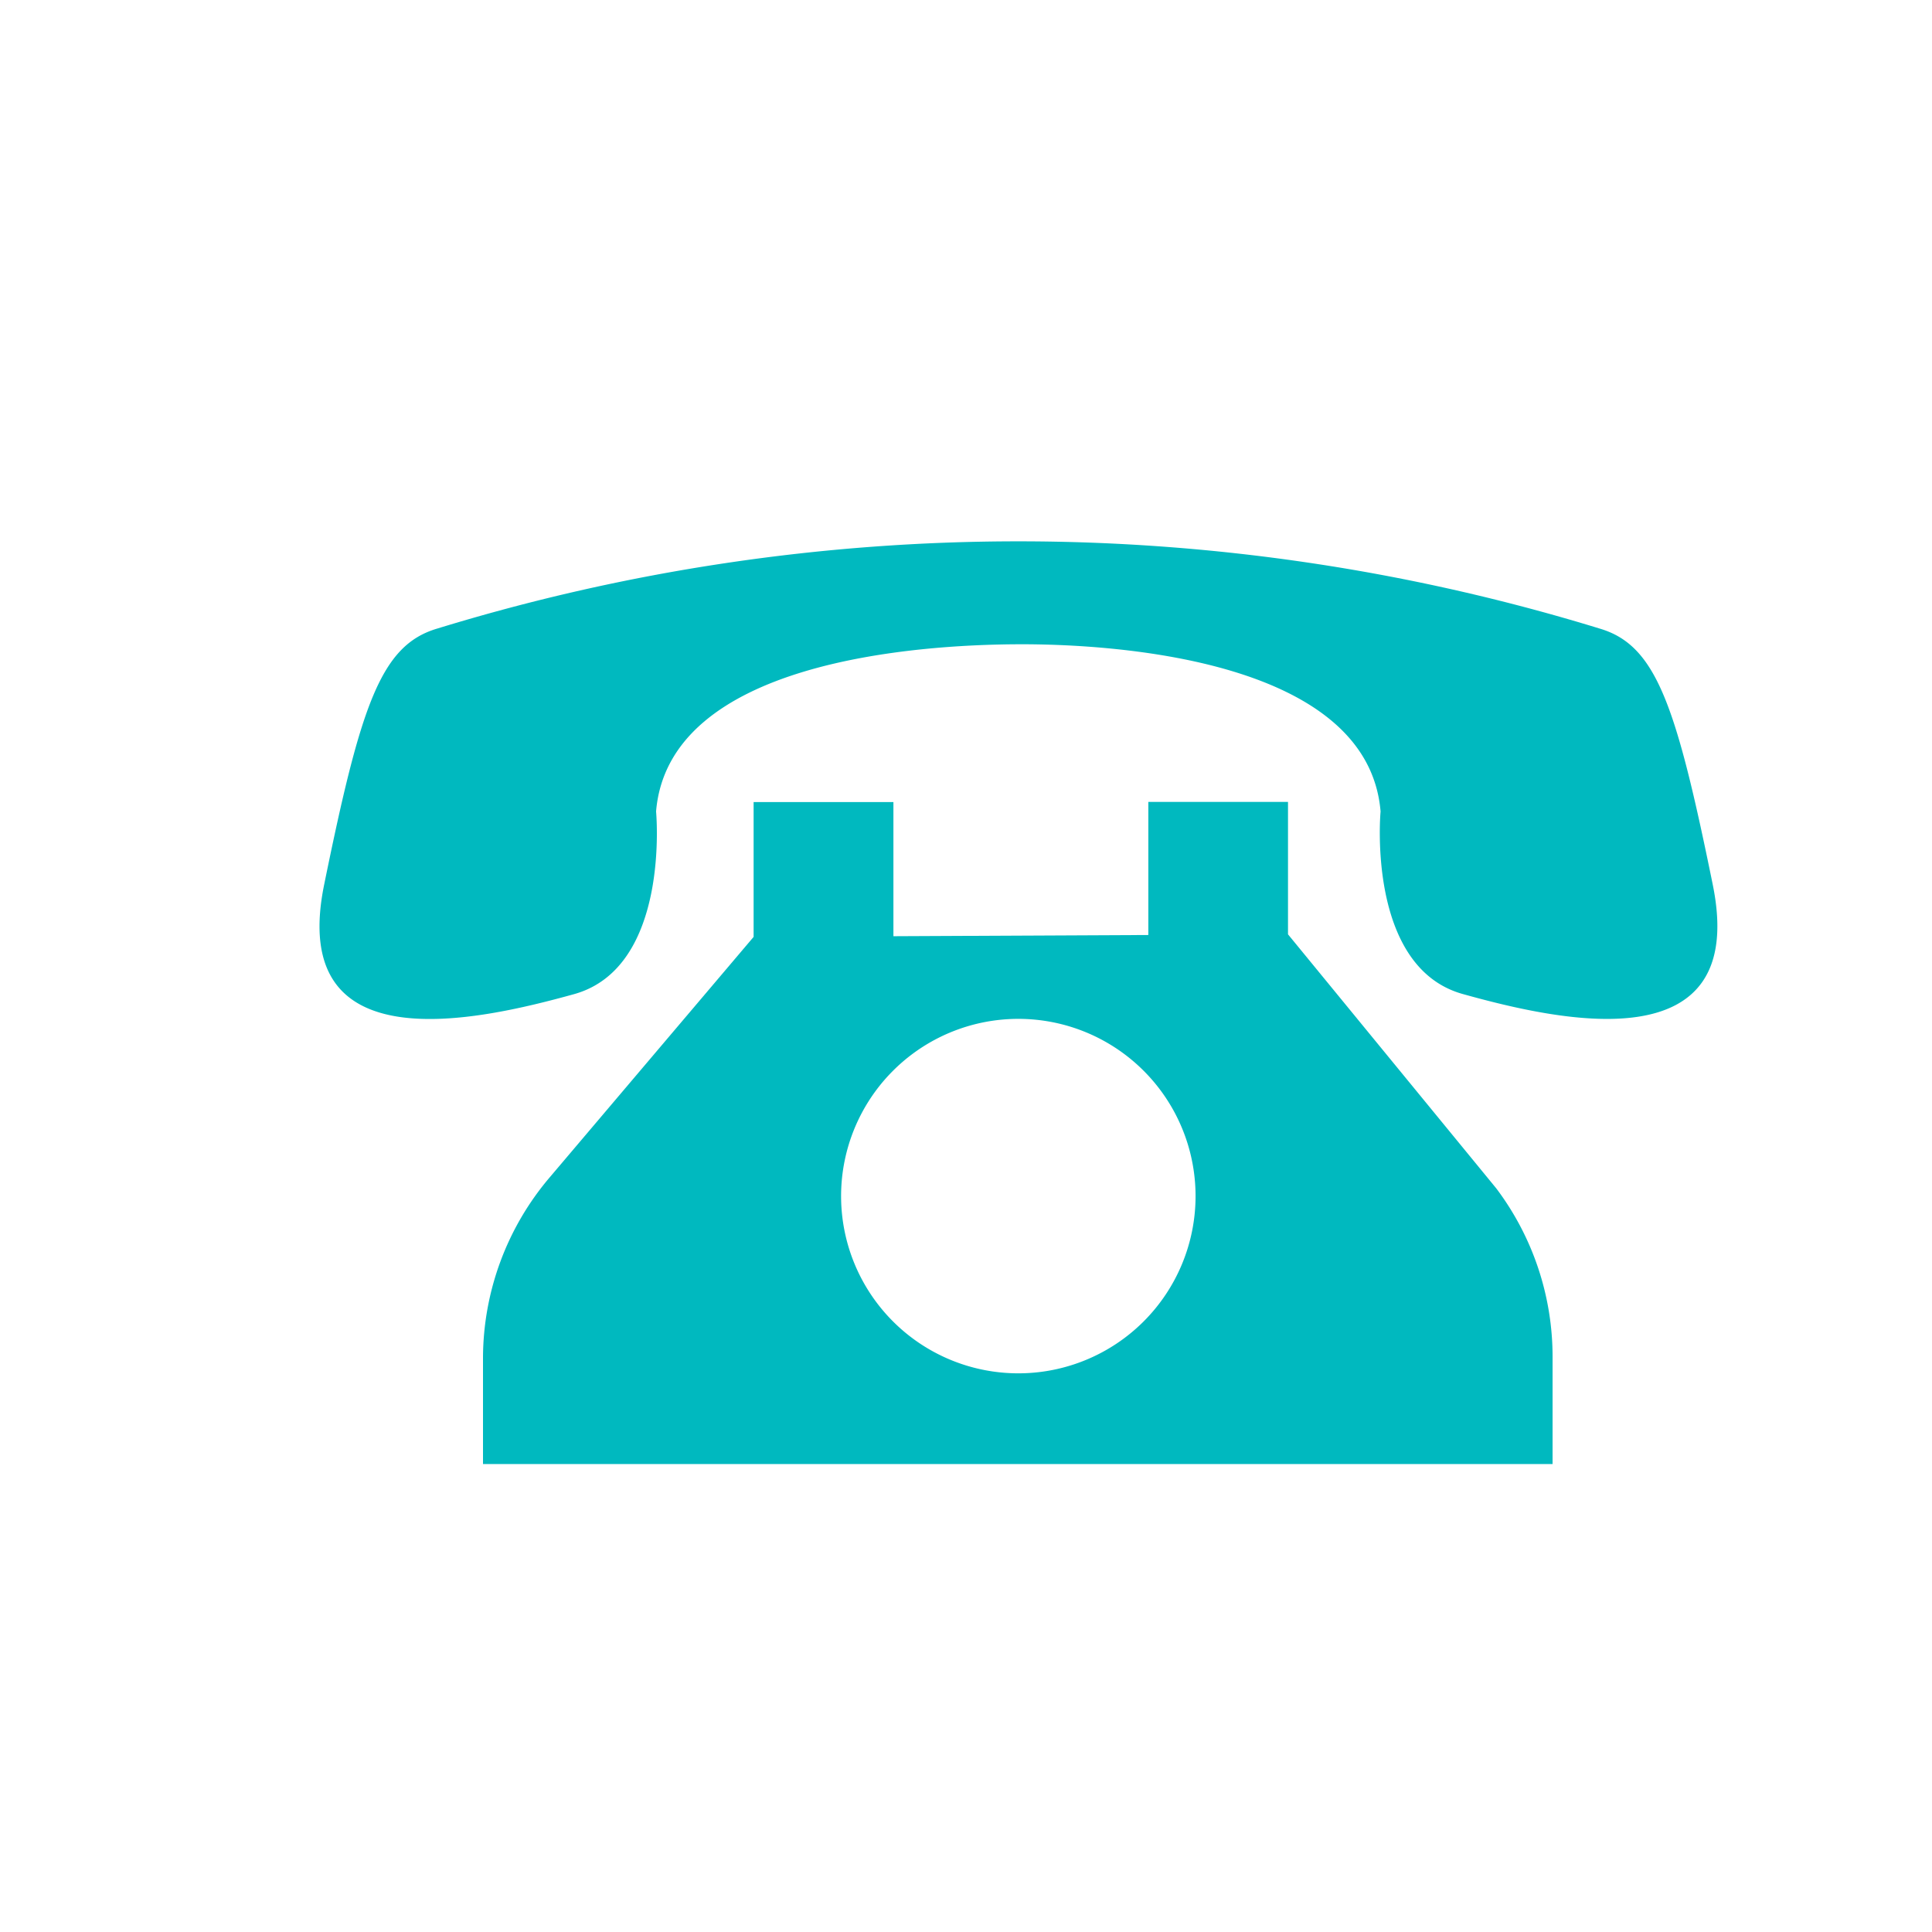
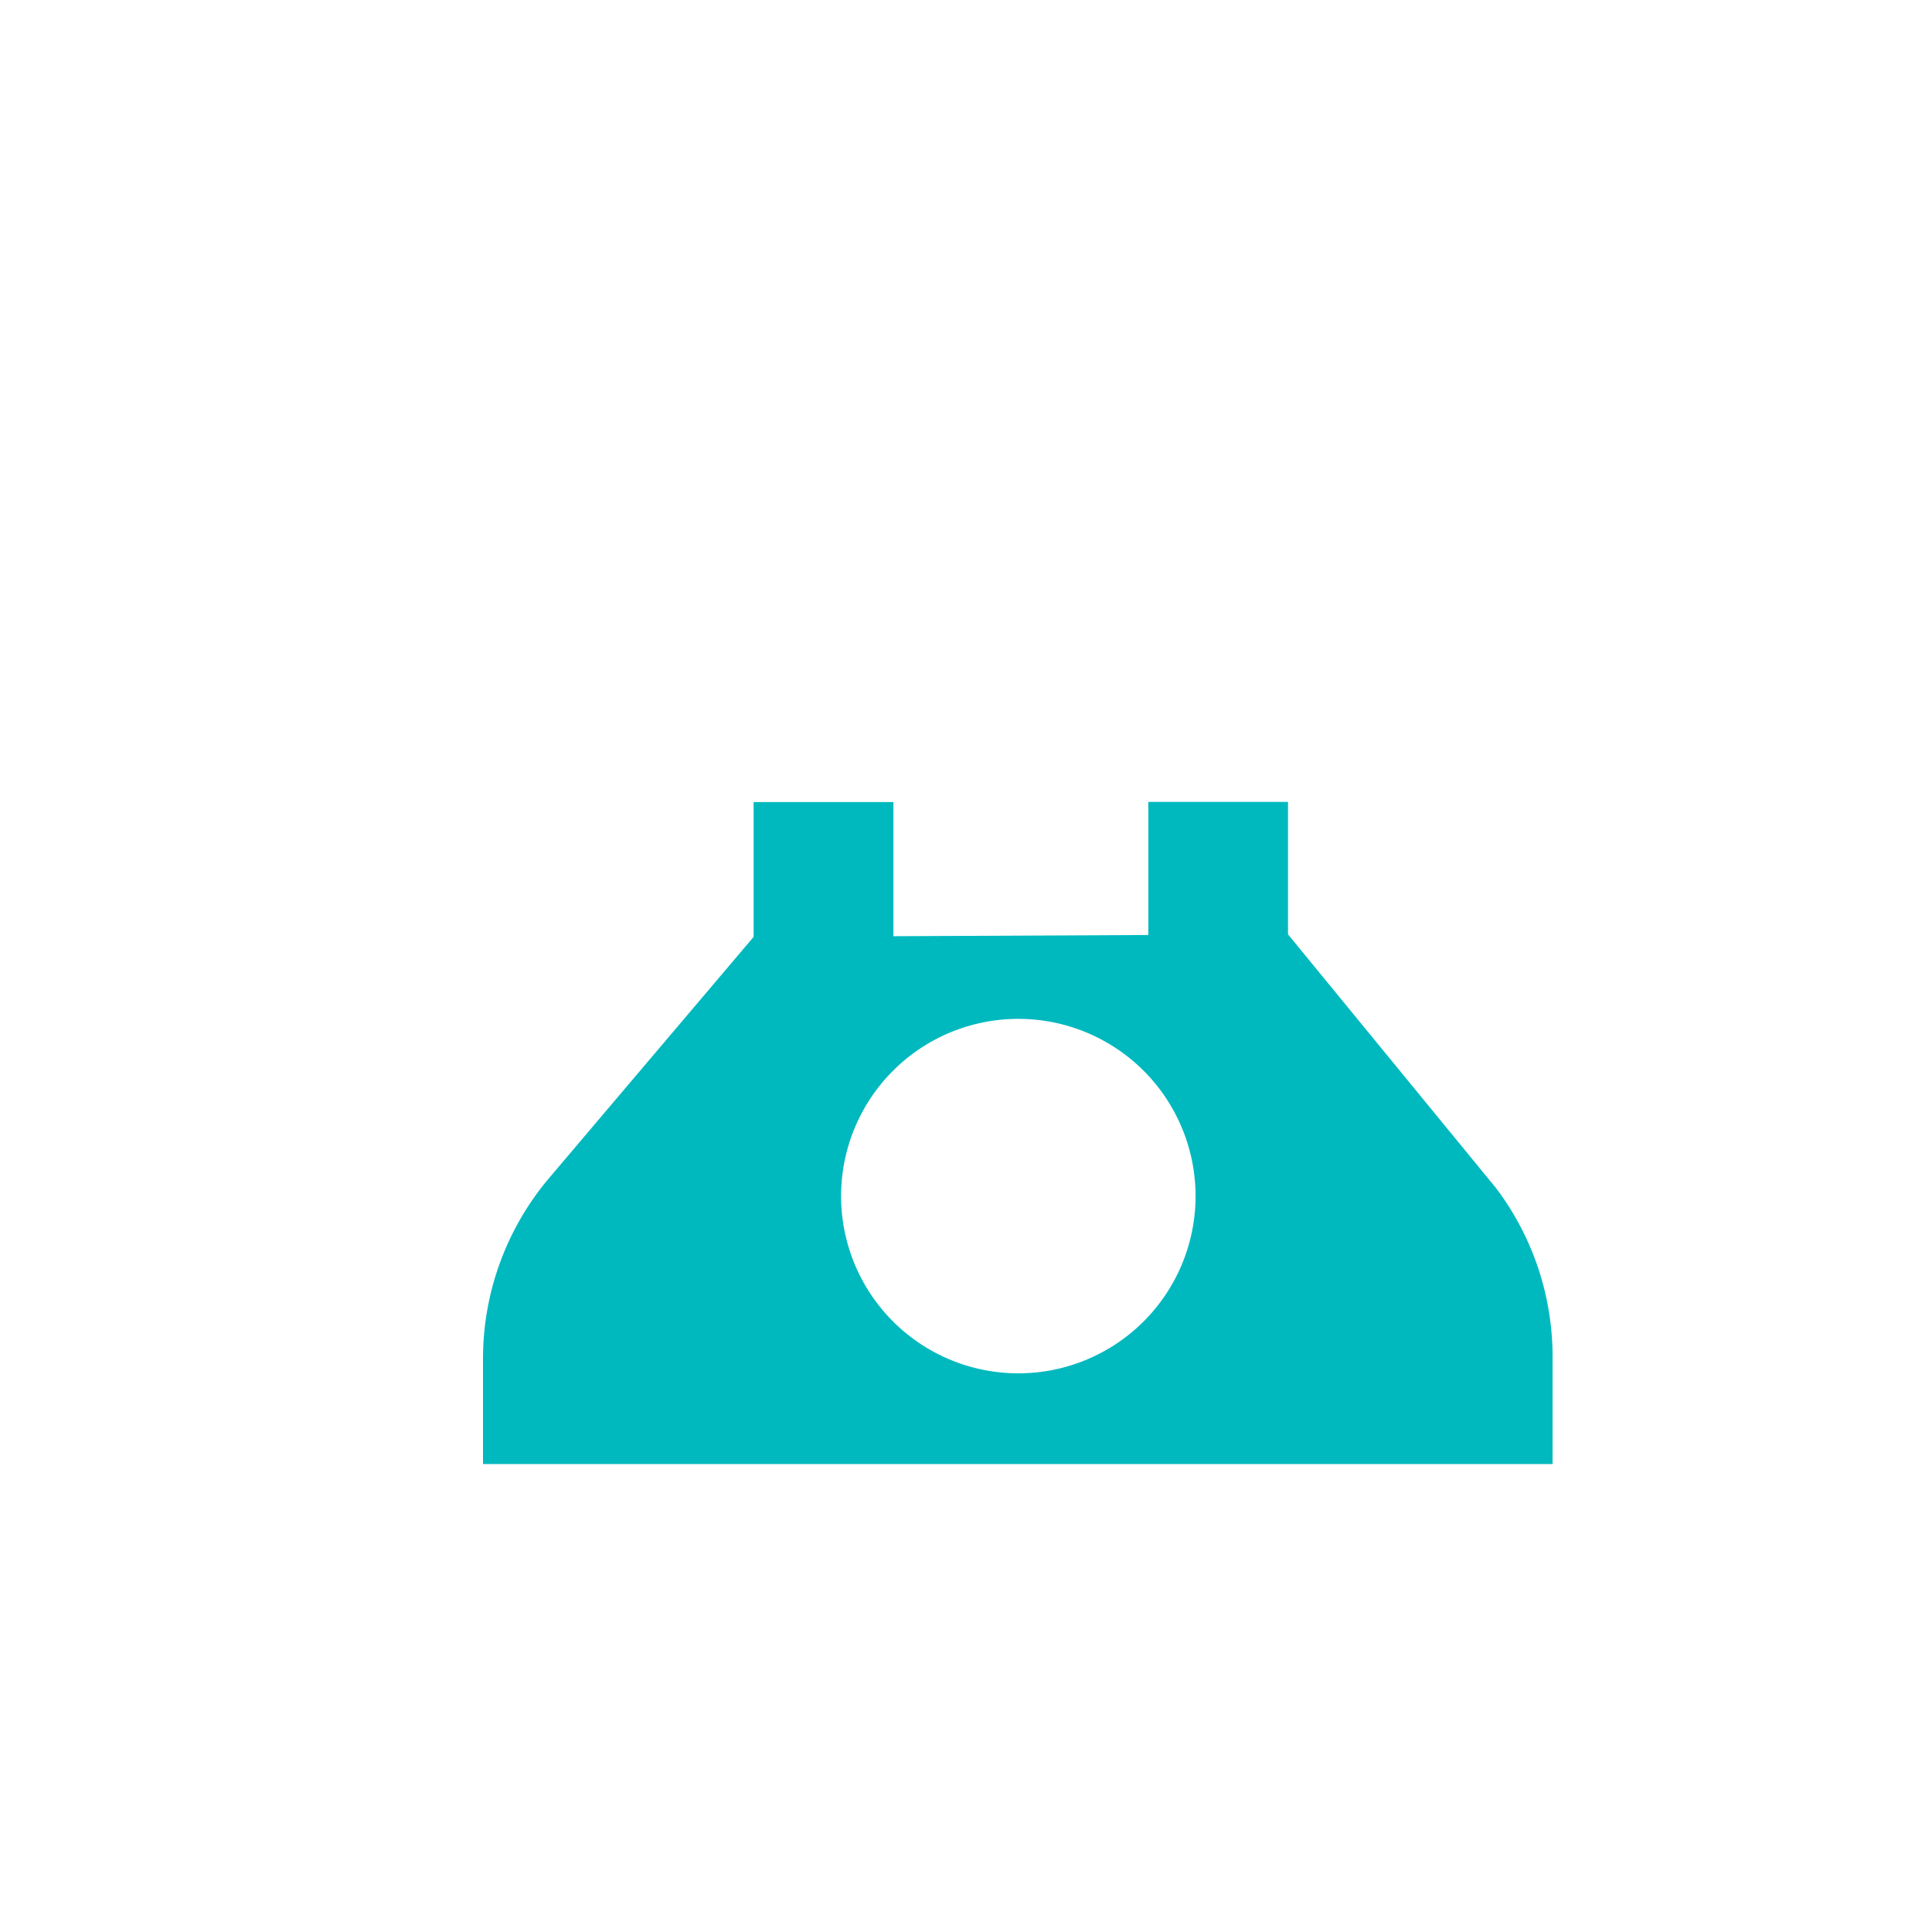
<svg xmlns="http://www.w3.org/2000/svg" id="Layer_1" data-name="Layer 1" viewBox="0 0 144 144">
  <defs>
    <style>.cls-1{fill:#00b9bf}</style>
  </defs>
-   <path class="cls-1" d="M127.66 65.94c-2.73-13.39-4.21-17.85-8.43-19.09a147.56 147.56 0 00-86.64 0c-4.21 1.24-5.7 5.7-8.43 19.09s11.4 10.16 18.62 8.16 6.12-13.62 6.12-13.62c.94-11.18 19.36-12.43 27-12.46s26.06 1.28 27 12.46c0 0-1.08 11.6 6.13 13.61s21.35 5.23 18.63-8.15z" />
  <path class="cls-1" d="M96 69.64v-9.87H85.59v9.92l-19 .09v-10H56.17v10.05L41 87.72a20.86 20.86 0 00-5 13.49v7.91h79.72v-8a20.86 20.86 0 00-4.2-12.55zm-20.09 32.72a13.21 13.21 0 1113.2-13.21 13.21 13.21 0 01-13.2 13.21z" />
</svg>